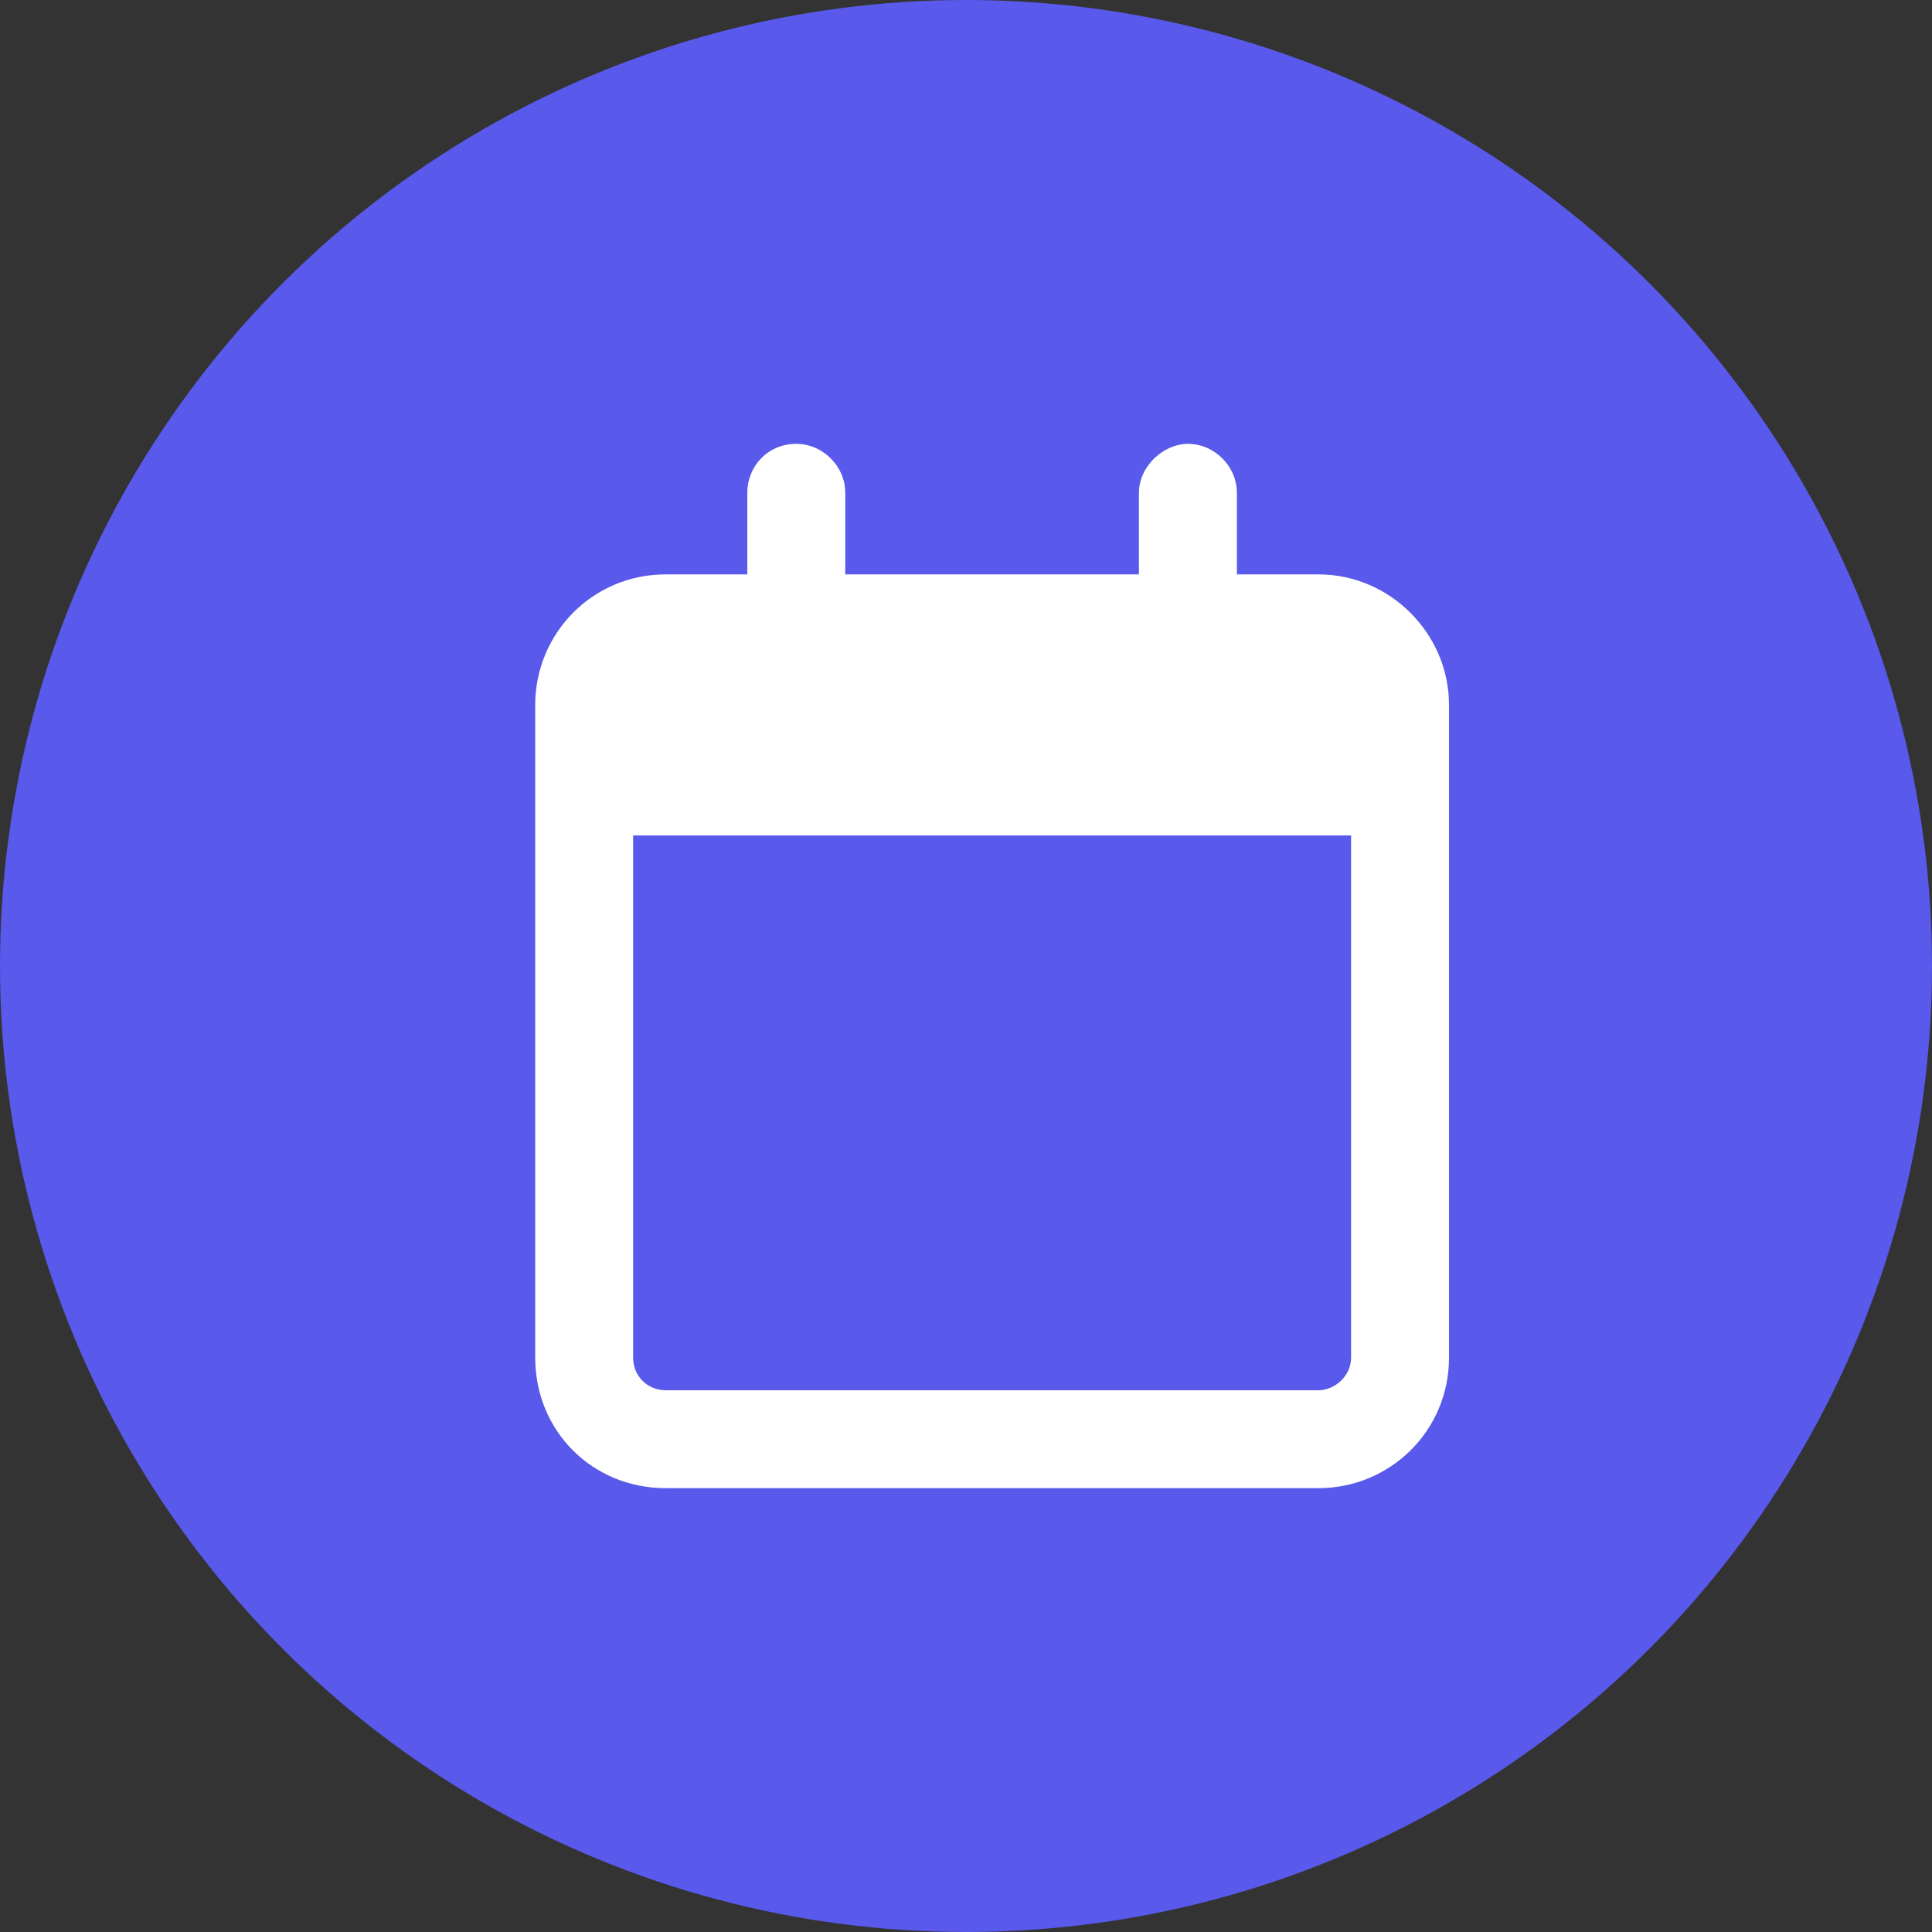
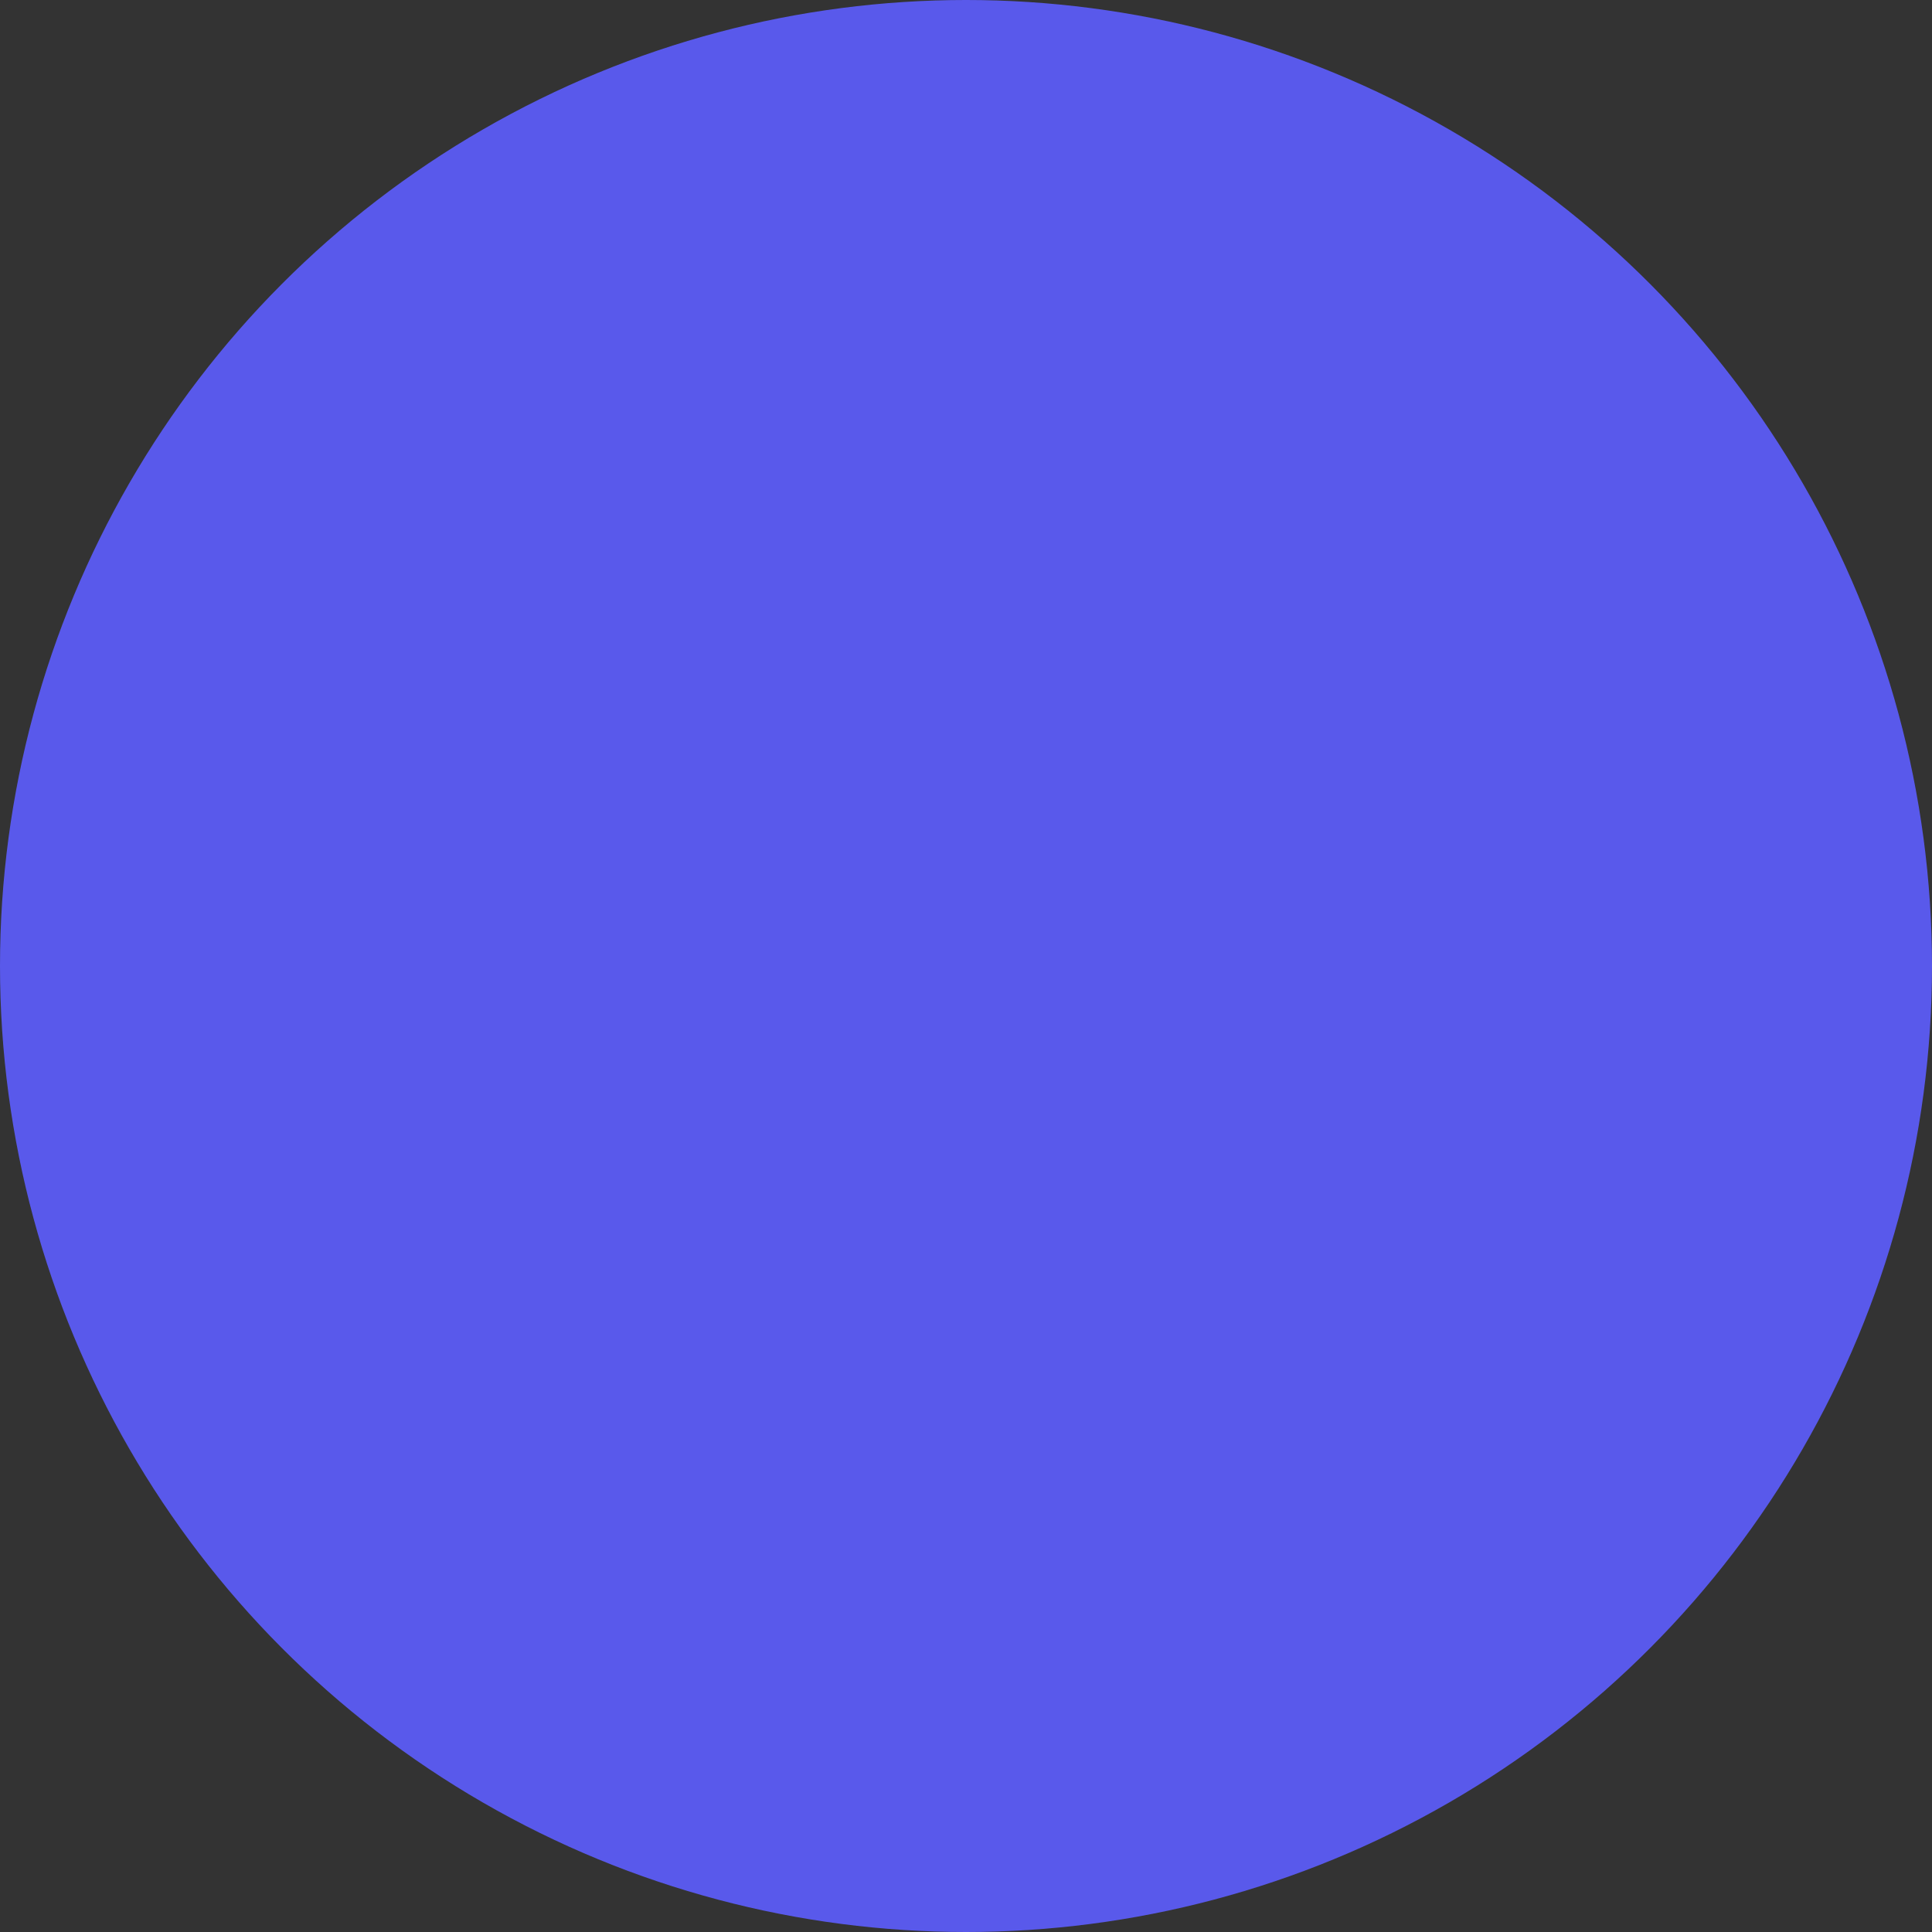
<svg xmlns="http://www.w3.org/2000/svg" width="37" height="37" viewBox="0 0 37 37" fill="none">
  <rect x="0" y="0" width="37" height="37" fill="#333333" stroke="none" />
  <circle cx="18.5" cy="18.5" r="18.5" fill="#5959EB" />
-   <path d="M25.25 11C26.617 11 27.75 12.133 27.75 13.5V26C27.75 27.406 26.617 28.5 25.25 28.5H12.75C11.344 28.5 10.25 27.406 10.25 26V13.5C10.25 12.133 11.344 11 12.75 11H14.312V9.438C14.312 8.93 14.703 8.5 15.25 8.5C15.758 8.5 16.188 8.93 16.188 9.438V11H21.812V9.438C21.812 8.93 22.281 8.5 22.75 8.5C23.258 8.5 23.688 8.93 23.688 9.438V11H25.25ZM25.25 26.625C25.562 26.625 25.875 26.352 25.875 26V16H12.125V26C12.125 26.352 12.398 26.625 12.75 26.625H25.25Z" fill="white" />
</svg>